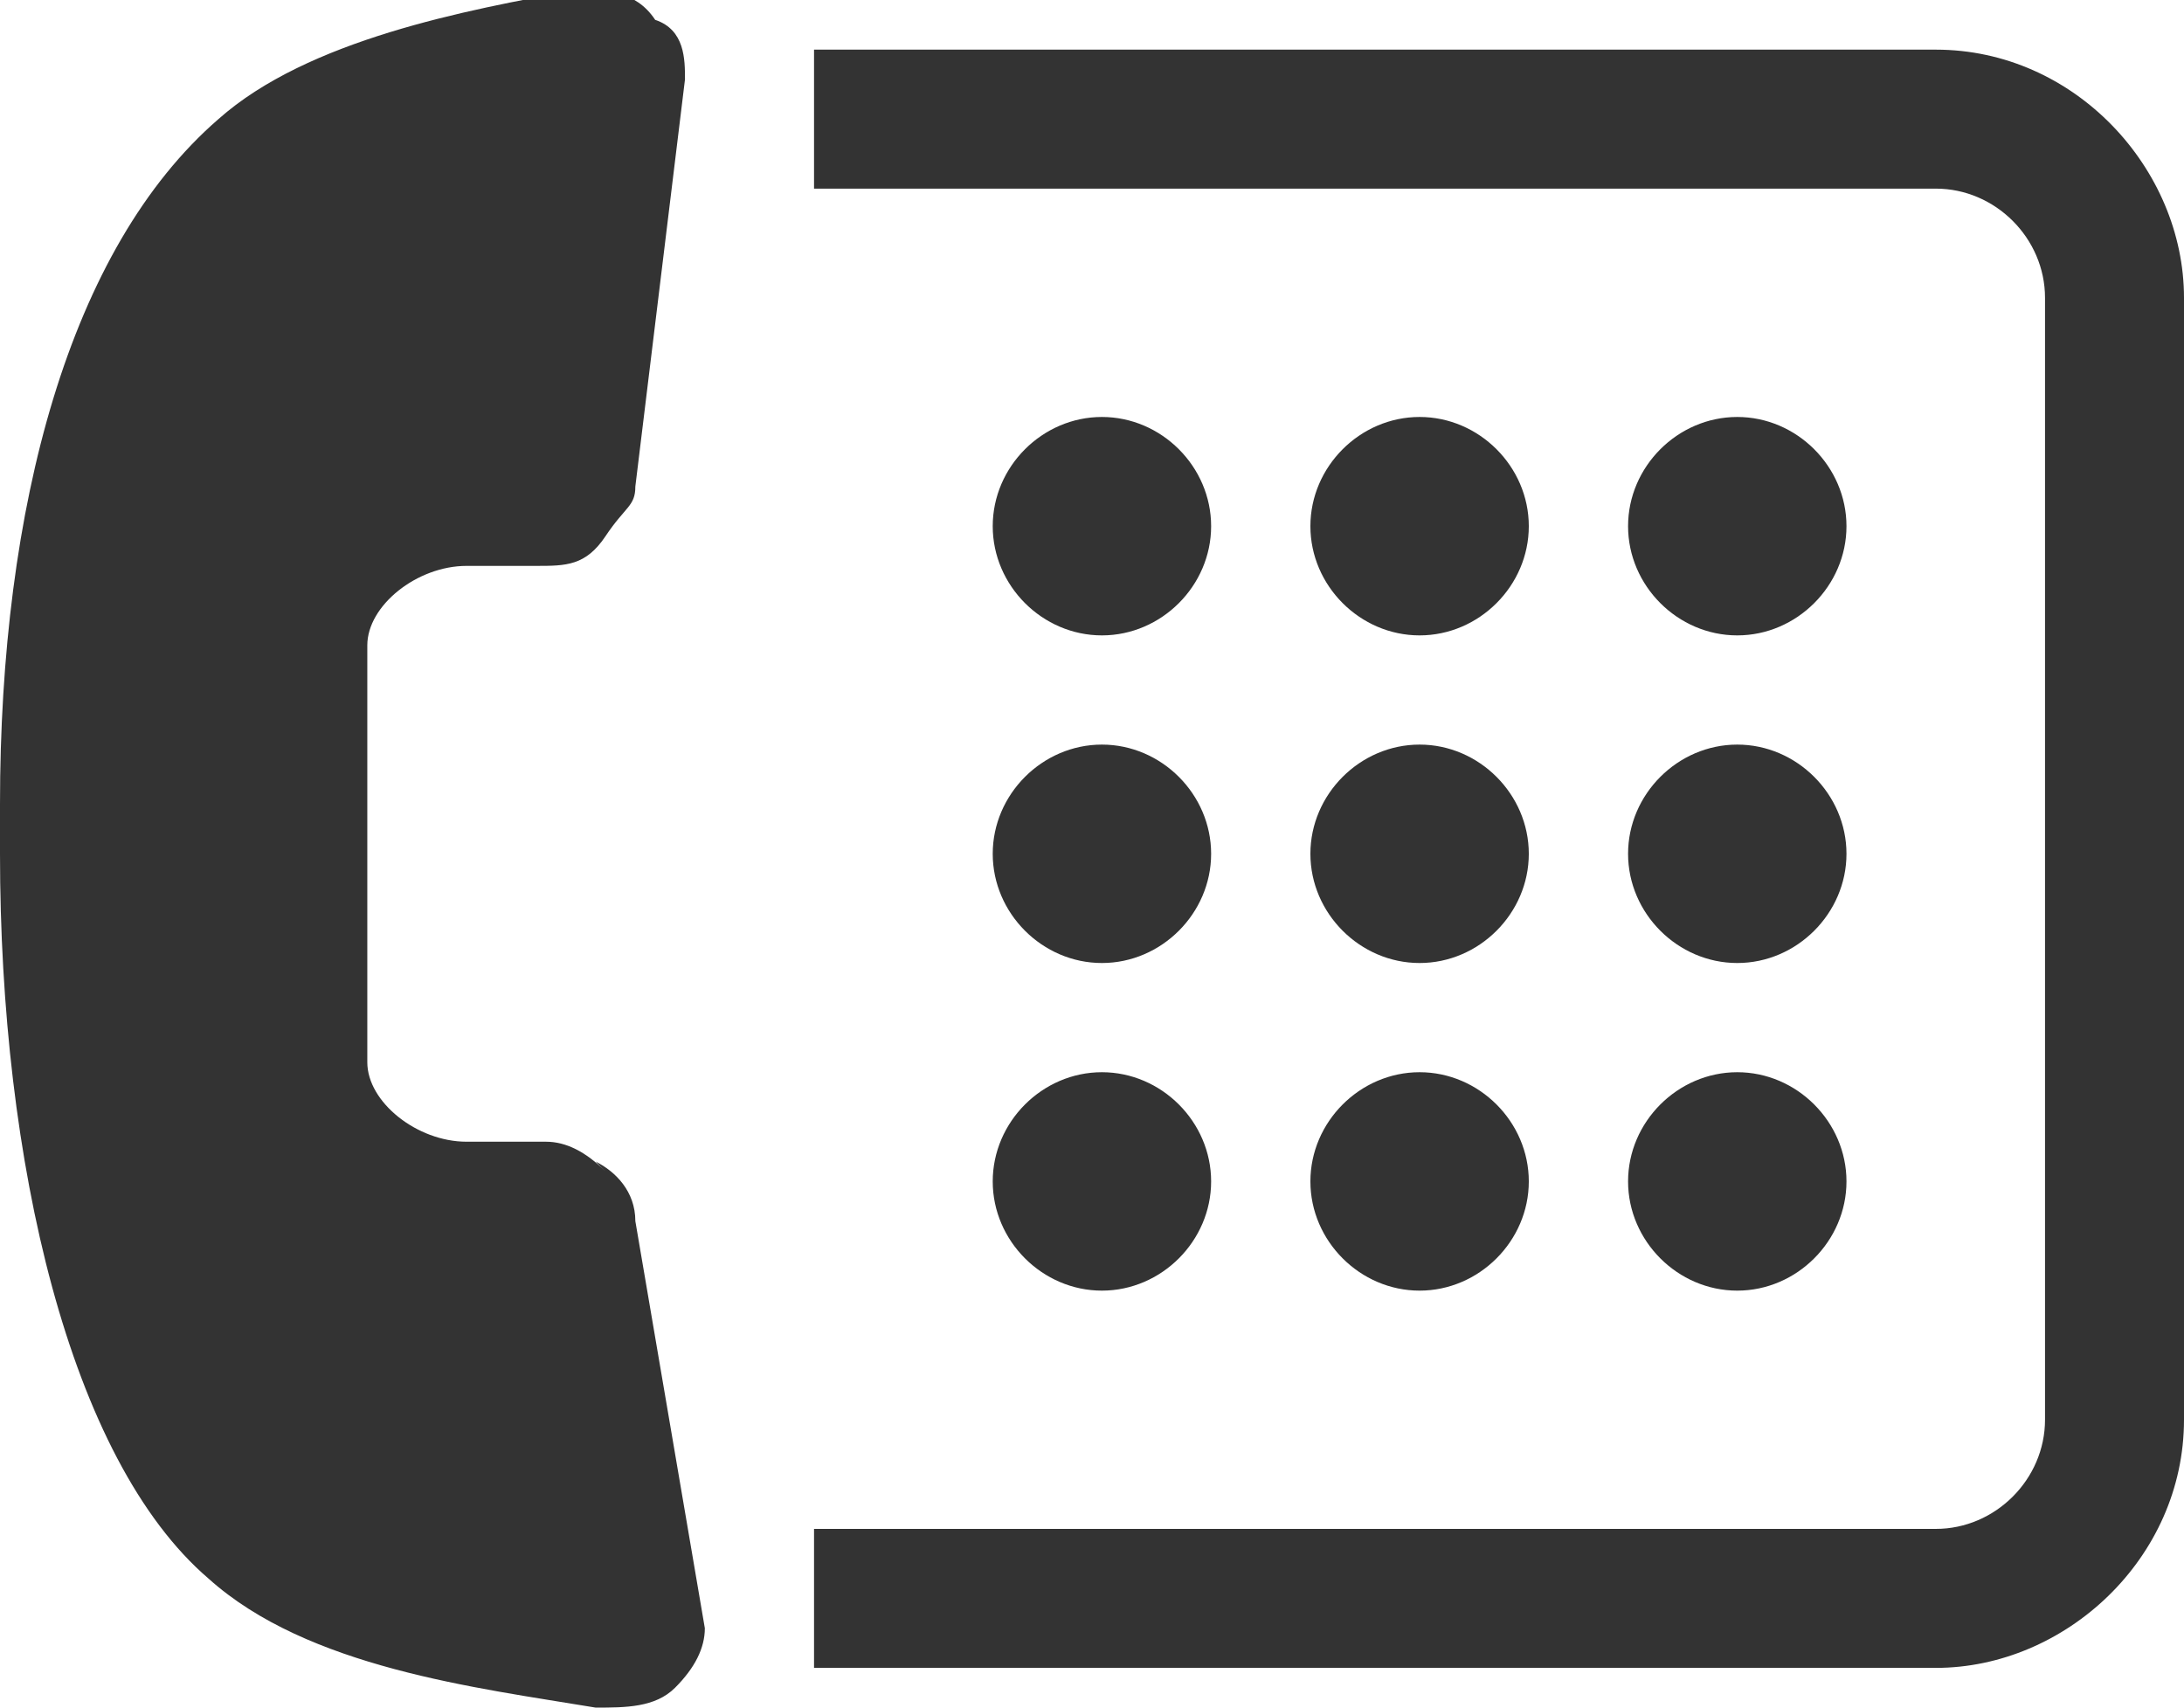
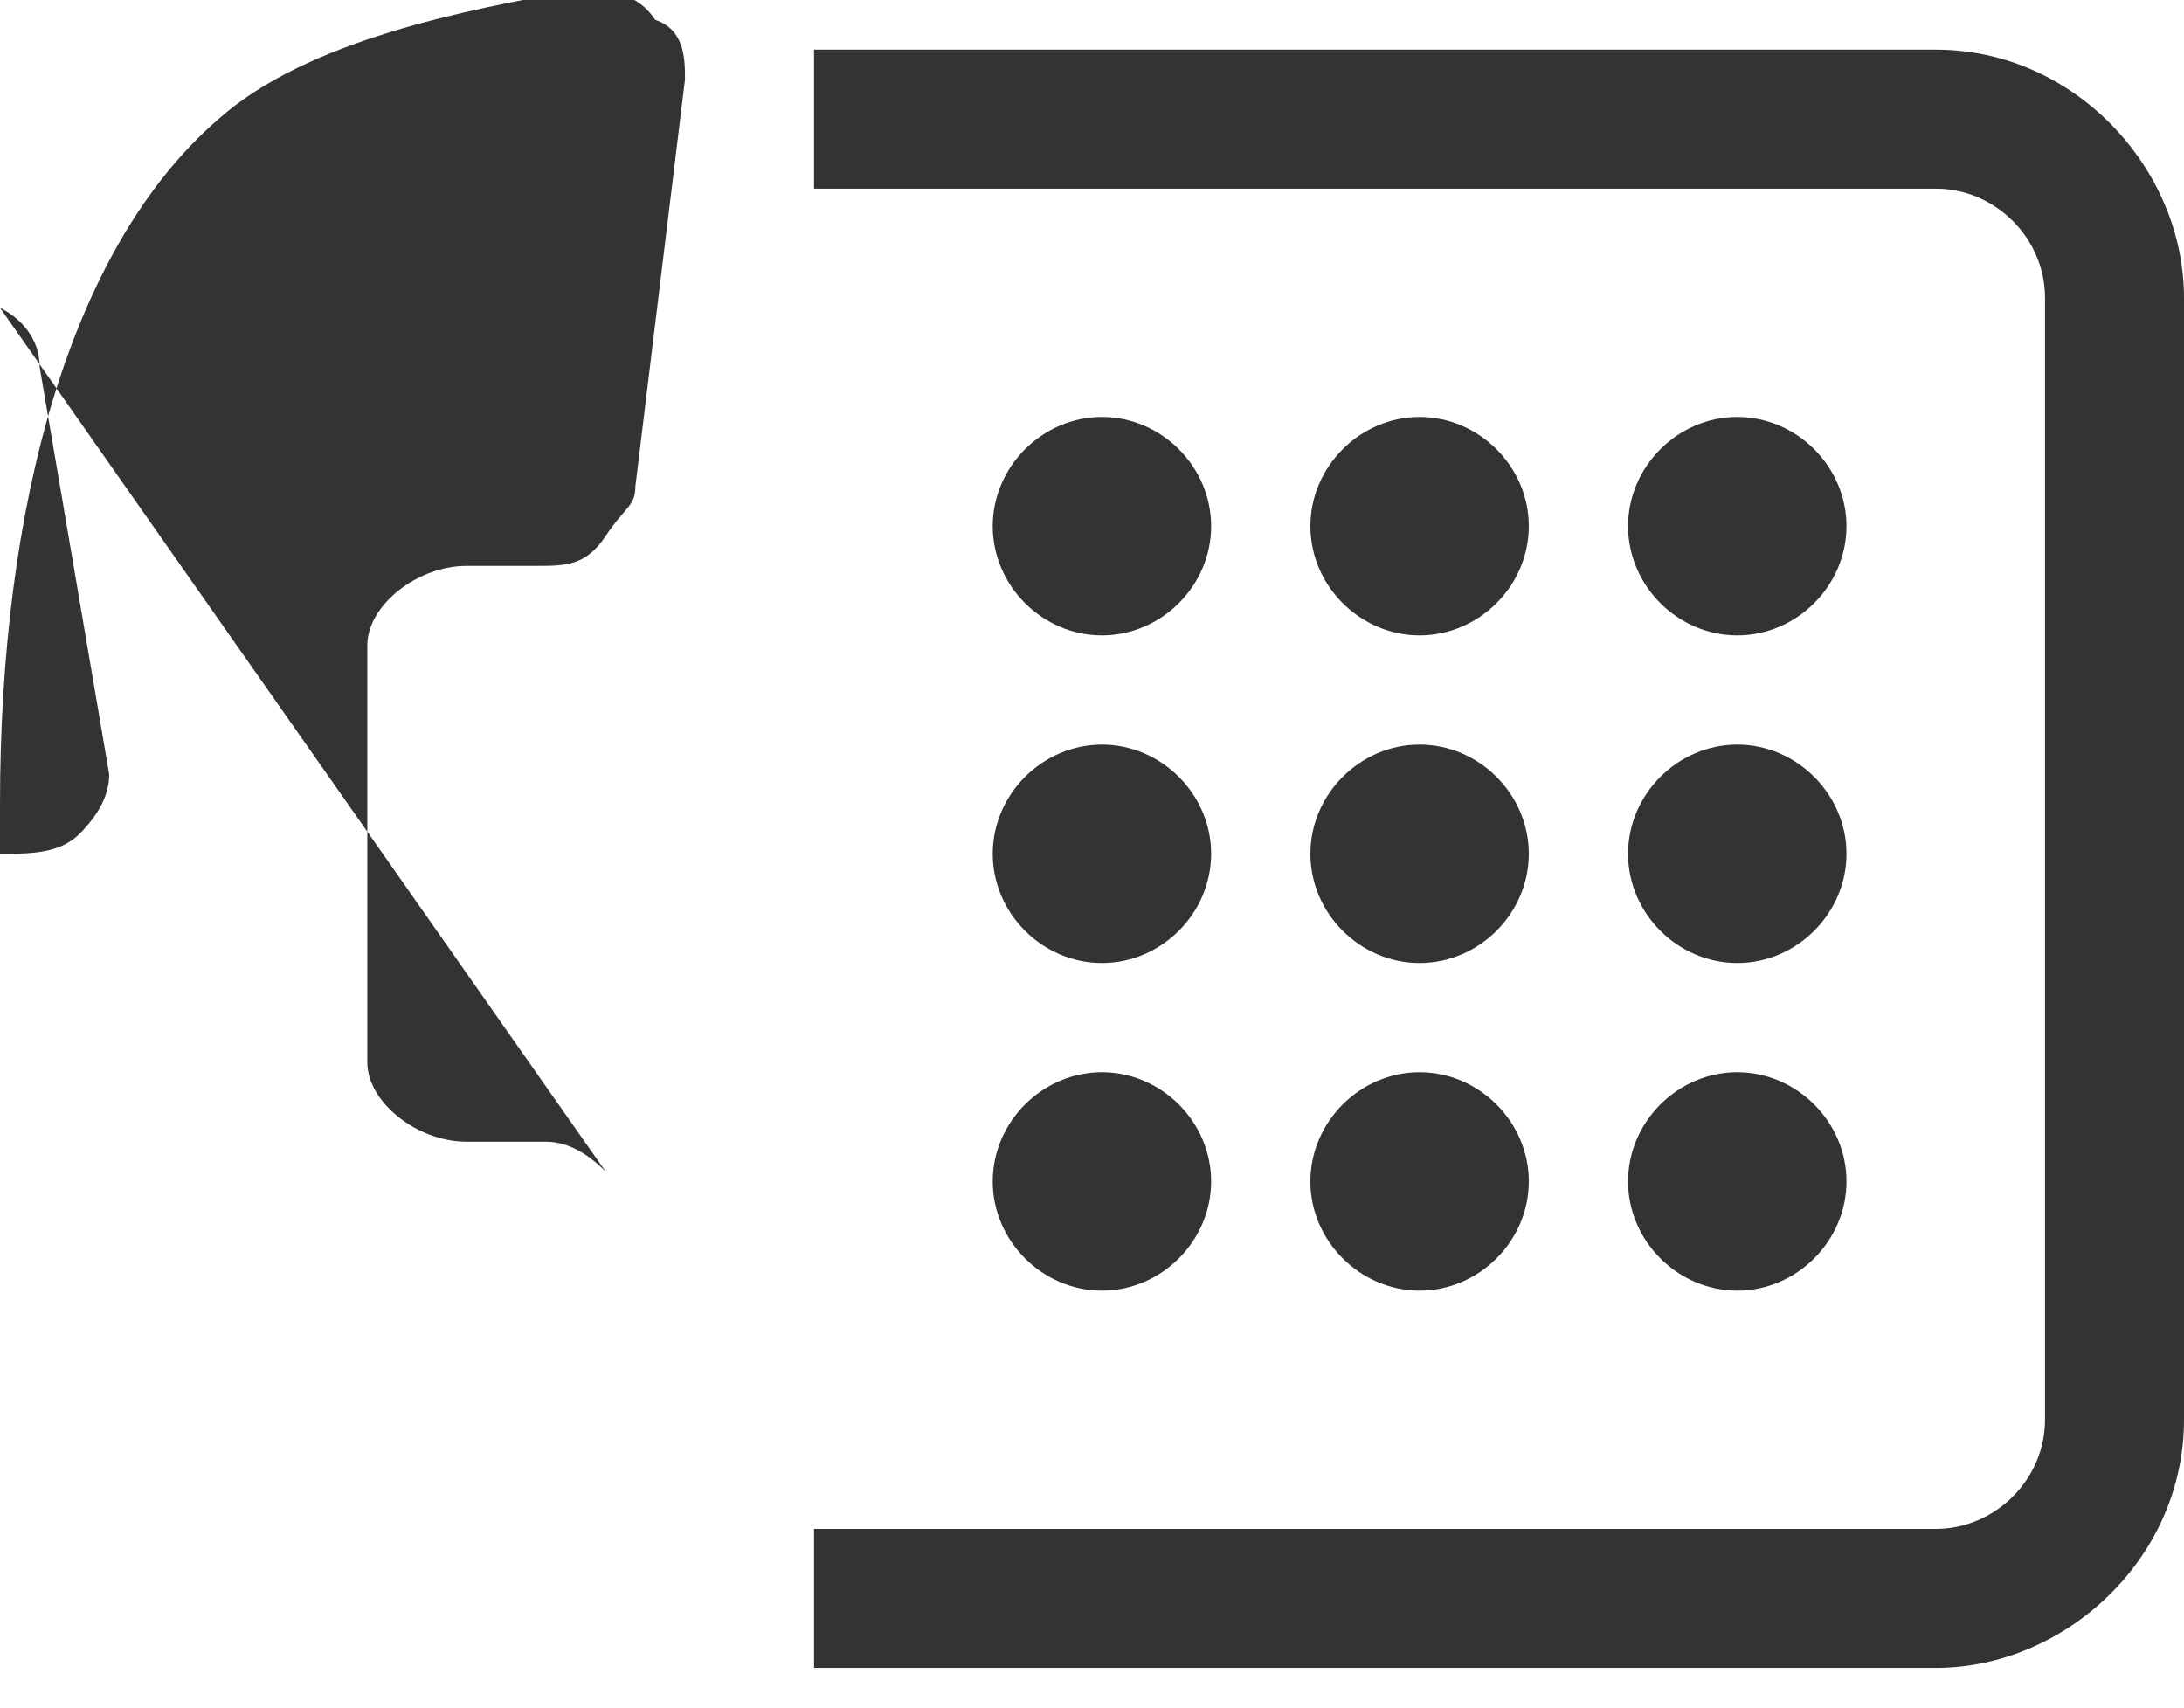
<svg xmlns="http://www.w3.org/2000/svg" id="_레이어_1" data-name="레이어_1" width="22" height="17.2" version="1.1" viewBox="0 0 22 17.2">
  <defs>
    <style>
      .st0 {
        fill: #333;
      }
    </style>
  </defs>
-   <path class="st0" d="M11.1,13c.6,0,1.1-.5,1.1-1.1s-.5-1.1-1.1-1.1-1.1.5-1.1,1.1.5,1.1,1.1,1.1ZM11.1,9.7c.6,0,1.1-.5,1.1-1.1s-.5-1.1-1.1-1.1-1.1.5-1.1,1.1.5,1.1,1.1,1.1ZM6.1,11.8c-.2-.2-.4-.3-.6-.3h-.8c-.5,0-1-.4-1-.8v-4.2c0-.4.5-.8,1-.8h.7c.3,0,.5,0,.7-.3s.3-.3.3-.5l.5-4.1c0-.2,0-.5-.3-.6-.2-.3-.5-.3-.8-.3h0c-1.1.2-2.7.5-3.6,1.3C.7,2.5,0,5.1,0,8.1v.5h0c0,3.1.7,6.1,2.1,7.3,1,.9,2.7,1.1,3.9,1.3h0c.3,0,.6,0,.8-.2.2-.2.3-.4.3-.6l-.7-4.1c0-.3-.2-.5-.4-.6ZM14.3,9.7c.6,0,1.1-.5,1.1-1.1s-.5-1.1-1.1-1.1-1.1.5-1.1,1.1.5,1.1,1.1,1.1ZM19.5.5h-11.3v1.4h11.3c.6,0,1.1.5,1.1,1.1v11.3c0,.6-.5,1.1-1.1,1.1h-11.3v1.4h11.3c1.3,0,2.5-1.1,2.5-2.5V3c0-1.3-1.1-2.5-2.5-2.5ZM11.1,6.4c.6,0,1.1-.5,1.1-1.1s-.5-1.1-1.1-1.1-1.1.5-1.1,1.1.5,1.1,1.1,1.1ZM17.5,6.4c.6,0,1.1-.5,1.1-1.1s-.5-1.1-1.1-1.1-1.1.5-1.1,1.1.5,1.1,1.1,1.1ZM14.3,6.4c.6,0,1.1-.5,1.1-1.1s-.5-1.1-1.1-1.1-1.1.5-1.1,1.1.5,1.1,1.1,1.1ZM17.5,9.7c.6,0,1.1-.5,1.1-1.1s-.5-1.1-1.1-1.1-1.1.5-1.1,1.1.5,1.1,1.1,1.1ZM14.3,13c.6,0,1.1-.5,1.1-1.1s-.5-1.1-1.1-1.1-1.1.5-1.1,1.1.5,1.1,1.1,1.1ZM17.5,13c.6,0,1.1-.5,1.1-1.1s-.5-1.1-1.1-1.1-1.1.5-1.1,1.1c0,.6.5,1.1,1.1,1.1Z" />
+   <path class="st0" d="M11.1,13c.6,0,1.1-.5,1.1-1.1s-.5-1.1-1.1-1.1-1.1.5-1.1,1.1.5,1.1,1.1,1.1ZM11.1,9.7c.6,0,1.1-.5,1.1-1.1s-.5-1.1-1.1-1.1-1.1.5-1.1,1.1.5,1.1,1.1,1.1ZM6.1,11.8c-.2-.2-.4-.3-.6-.3h-.8c-.5,0-1-.4-1-.8v-4.2c0-.4.5-.8,1-.8h.7c.3,0,.5,0,.7-.3s.3-.3.3-.5l.5-4.1c0-.2,0-.5-.3-.6-.2-.3-.5-.3-.8-.3h0c-1.1.2-2.7.5-3.6,1.3C.7,2.5,0,5.1,0,8.1v.5h0h0c.3,0,.6,0,.8-.2.2-.2.3-.4.3-.6l-.7-4.1c0-.3-.2-.5-.4-.6ZM14.3,9.7c.6,0,1.1-.5,1.1-1.1s-.5-1.1-1.1-1.1-1.1.5-1.1,1.1.5,1.1,1.1,1.1ZM19.5.5h-11.3v1.4h11.3c.6,0,1.1.5,1.1,1.1v11.3c0,.6-.5,1.1-1.1,1.1h-11.3v1.4h11.3c1.3,0,2.5-1.1,2.5-2.5V3c0-1.3-1.1-2.5-2.5-2.5ZM11.1,6.4c.6,0,1.1-.5,1.1-1.1s-.5-1.1-1.1-1.1-1.1.5-1.1,1.1.5,1.1,1.1,1.1ZM17.5,6.4c.6,0,1.1-.5,1.1-1.1s-.5-1.1-1.1-1.1-1.1.5-1.1,1.1.5,1.1,1.1,1.1ZM14.3,6.4c.6,0,1.1-.5,1.1-1.1s-.5-1.1-1.1-1.1-1.1.5-1.1,1.1.5,1.1,1.1,1.1ZM17.5,9.7c.6,0,1.1-.5,1.1-1.1s-.5-1.1-1.1-1.1-1.1.5-1.1,1.1.5,1.1,1.1,1.1ZM14.3,13c.6,0,1.1-.5,1.1-1.1s-.5-1.1-1.1-1.1-1.1.5-1.1,1.1.5,1.1,1.1,1.1ZM17.5,13c.6,0,1.1-.5,1.1-1.1s-.5-1.1-1.1-1.1-1.1.5-1.1,1.1c0,.6.5,1.1,1.1,1.1Z" />
</svg>